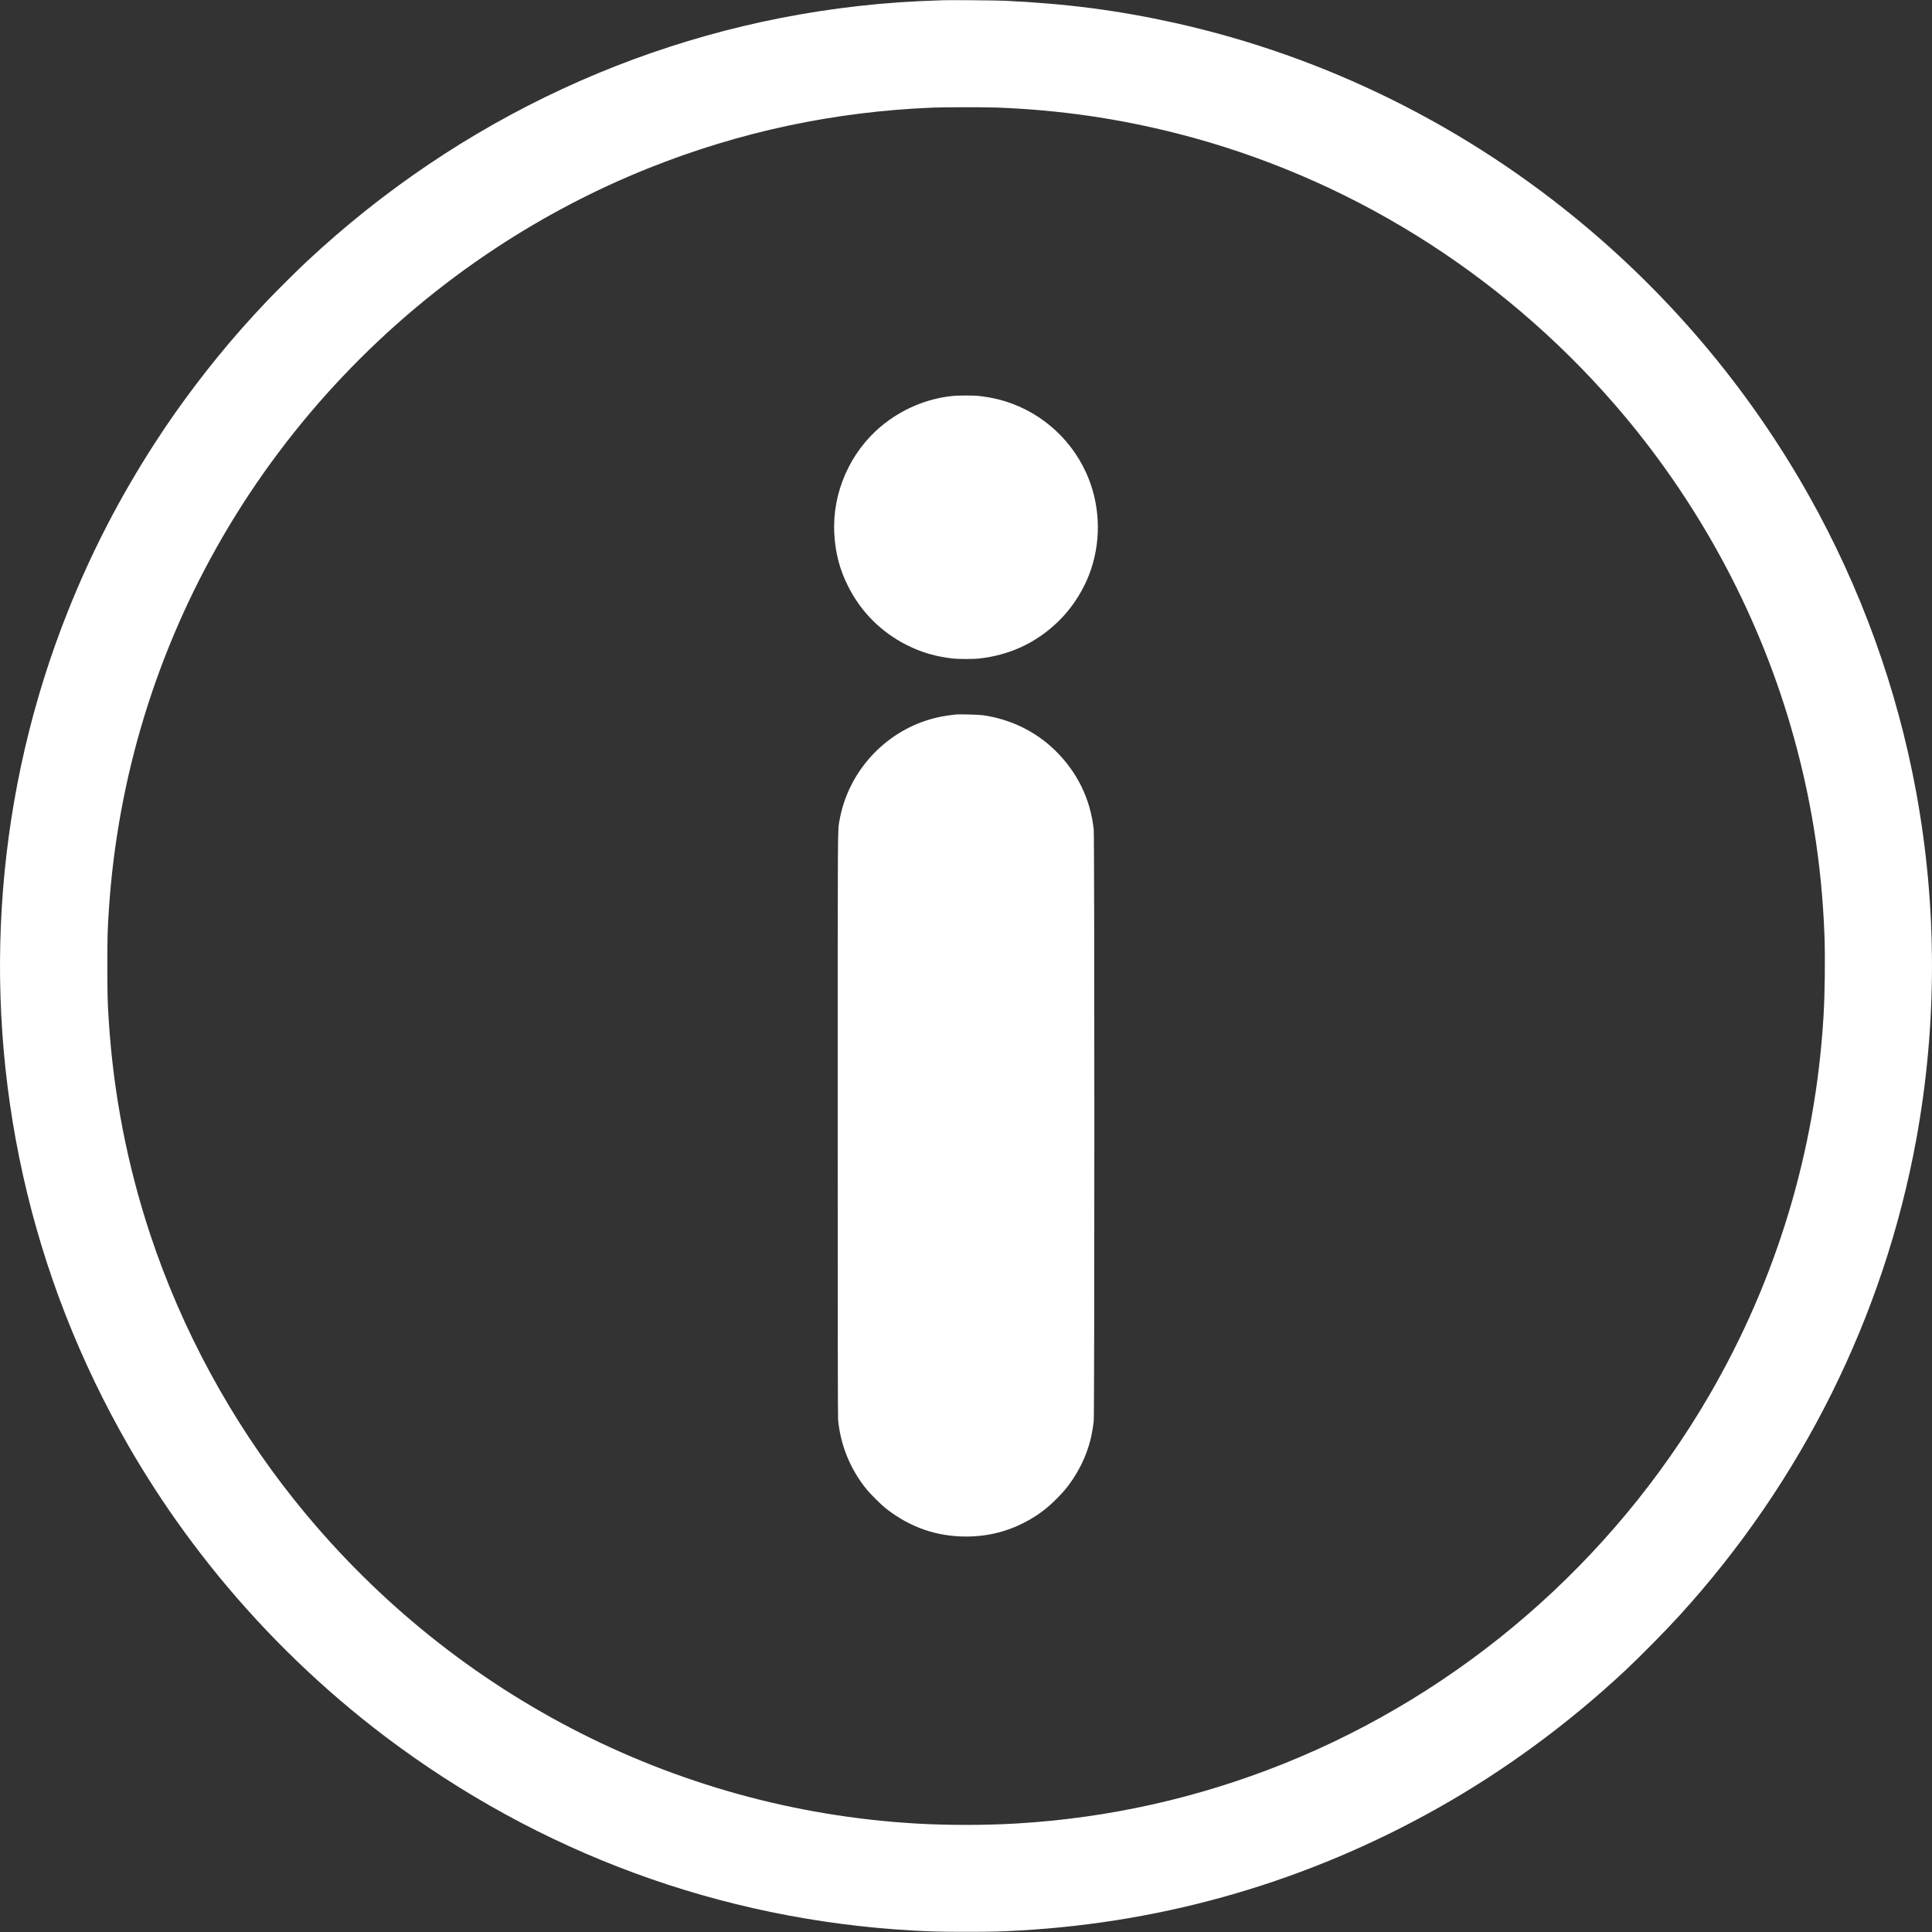
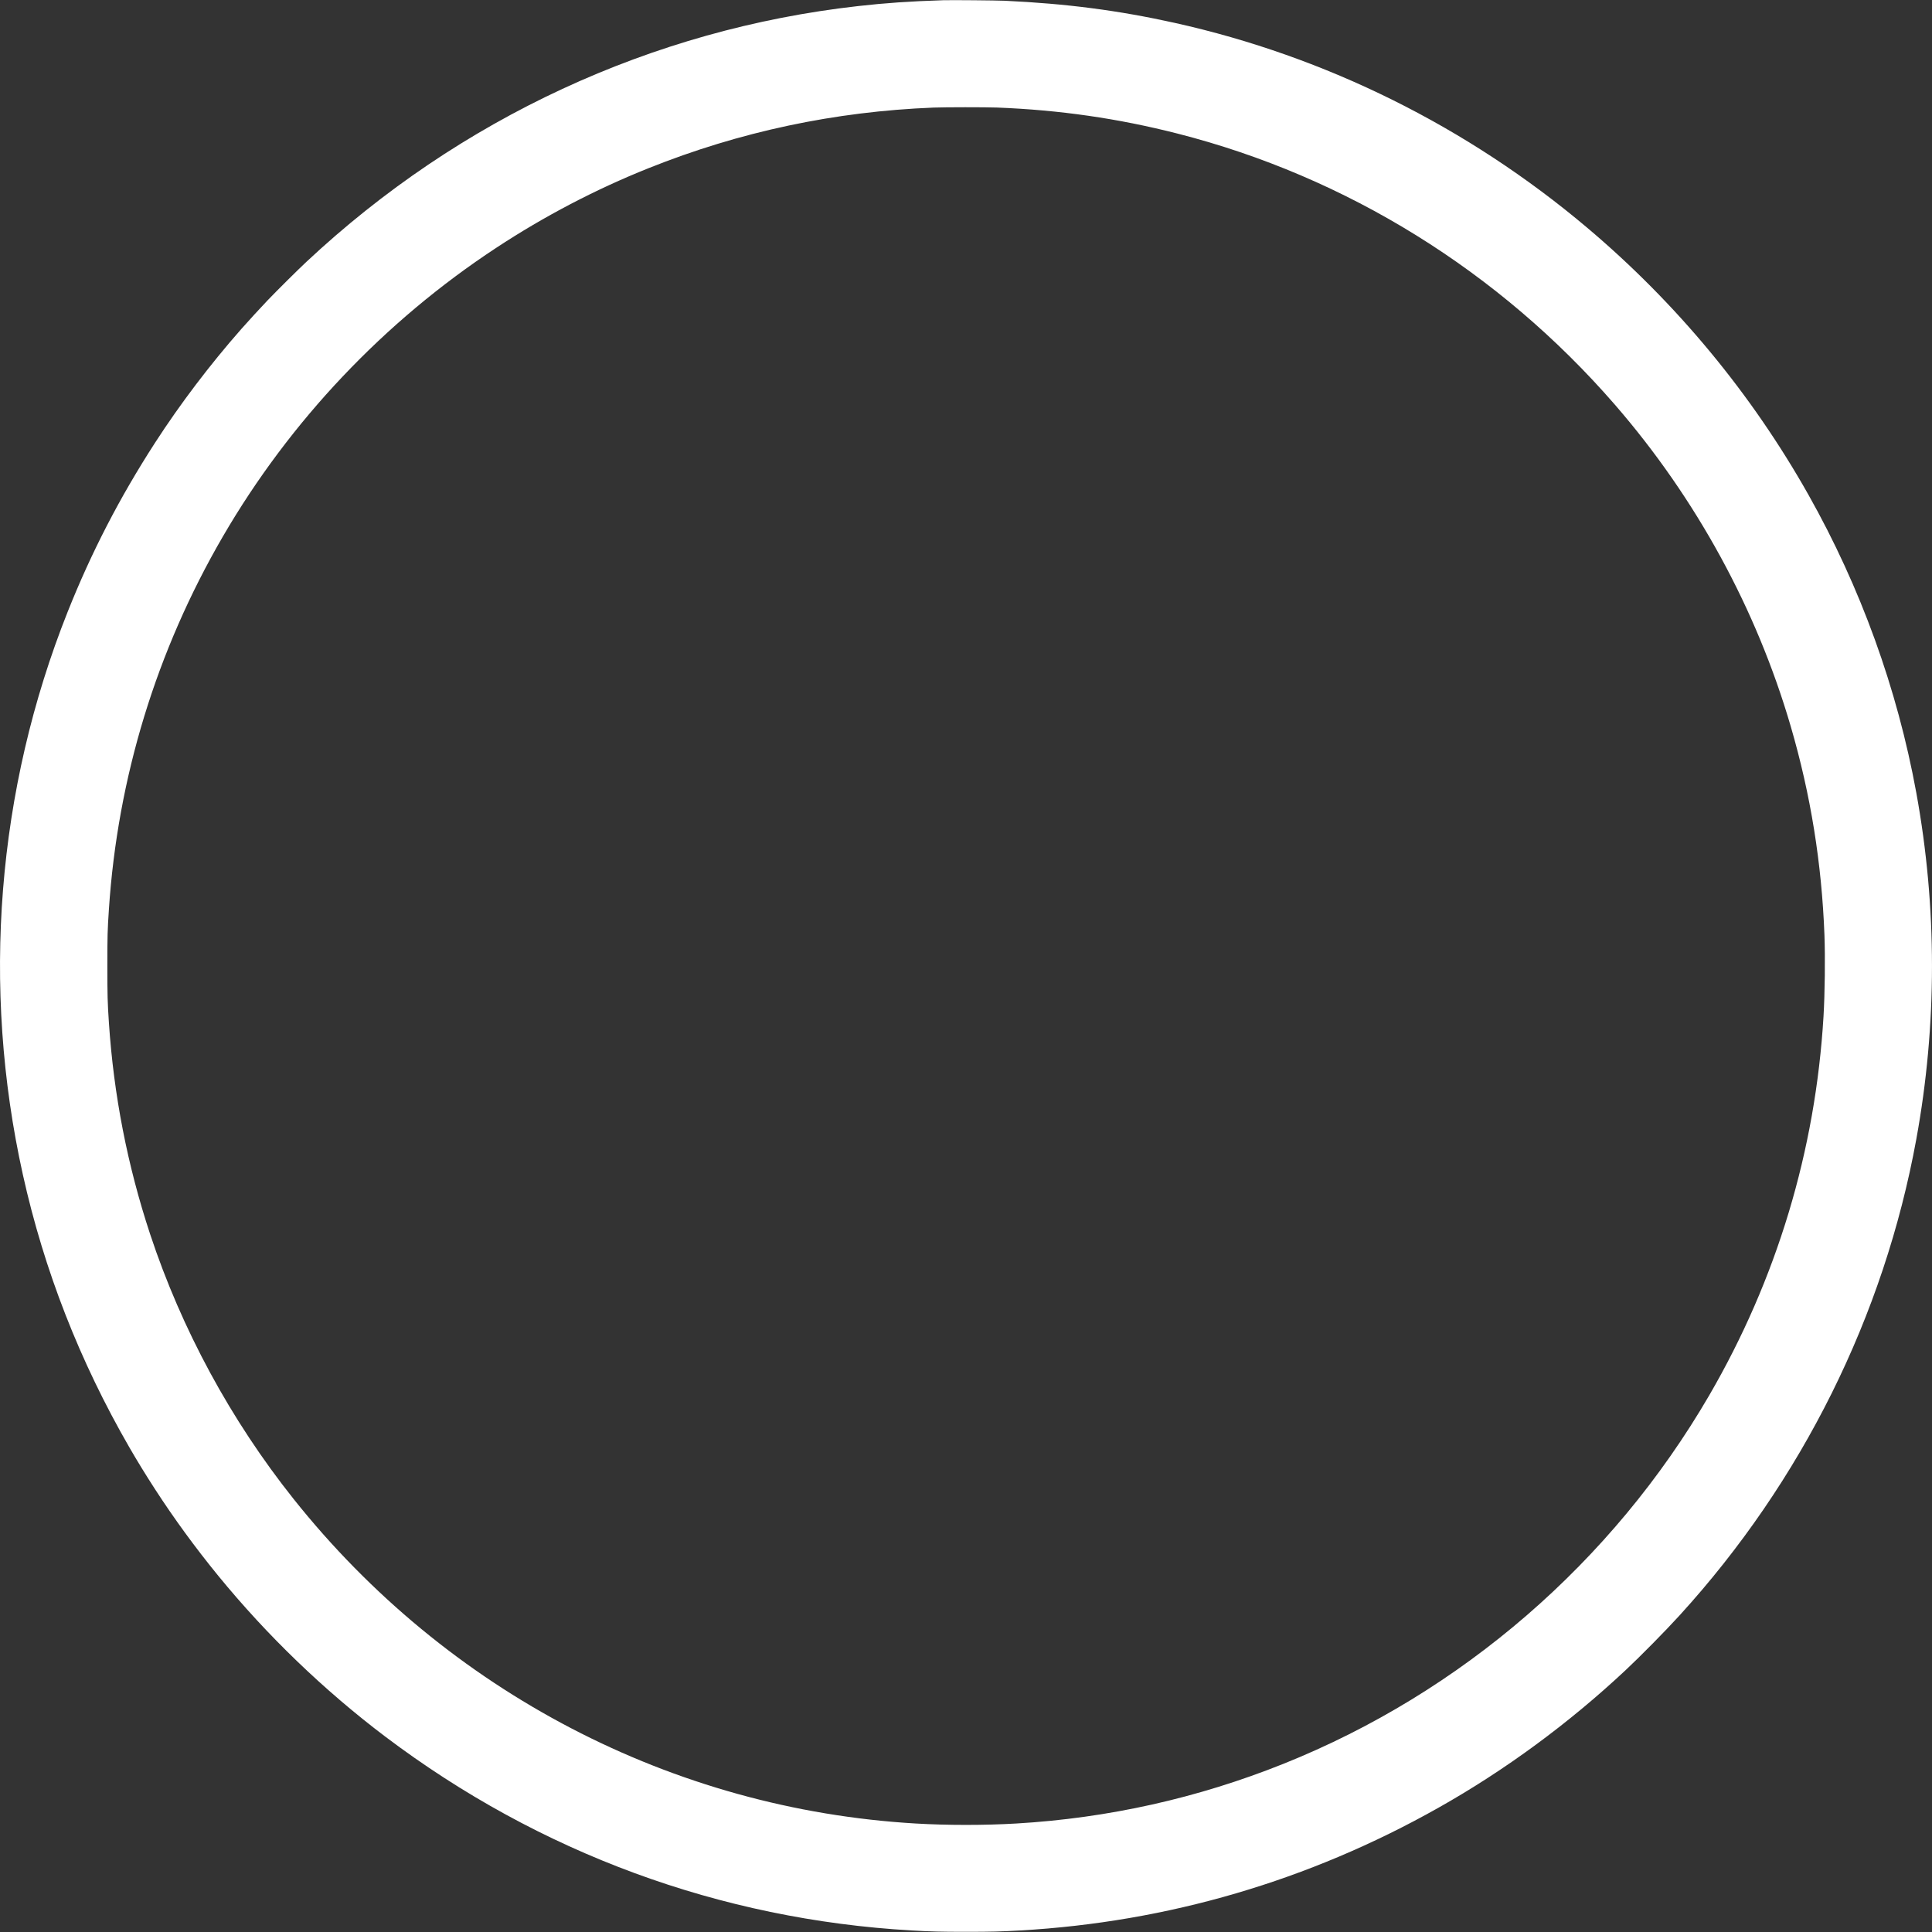
<svg xmlns="http://www.w3.org/2000/svg" version="1.0" width="512px" height="512px" viewBox="0 0 5120 5120" preserveAspectRatio="xMidYMid meet">
  <rect x="0" y="0" width="5120" height="5120" fill="#333333" stroke="none" />
  <g transform="translate(0,5120) scale(0.1,-0.1)" fill="#FFFFFF" stroke="none">
    <path d="M24995 51194 c-889 -29 -1522 -72 -2255 -155 -5459 -614 -10560 -2979 -14620 -6778 -230 -215 -782 -763 -1029 -1021 -199 -209 -497 -534 -697 -760 -829 -942 -1617 -1980 -2286 -3015 -934 -1445 -1687 -2902 -2314 -4477 -1879 -4720 -2294 -9934 -1188 -14918 562 -2532 1507 -4951 2827 -7235 201 -348 424 -712 672 -1095 506 -782 1072 -1557 1679 -2300 1295 -1584 2803 -3036 4426 -4262 4080 -3081 8876 -4847 13950 -5137 502 -29 763 -36 1440 -36 677 0 938 7 1440 36 3912 223 7653 1321 11075 3249 1766 994 3454 2235 4965 3649 388 363 1058 1042 1430 1451 3240 3554 5419 7936 6274 12620 554 3035 554 6145 0 9180 -504 2759 -1475 5442 -2857 7895 -1515 2689 -3504 5089 -5872 7086 -3167 2671 -6919 4533 -10925 5423 -1489 330 -2865 510 -4505 586 -213 10 -1428 21 -1630 14z m1425 -2844 c1664 -65 3204 -287 4785 -690 4477 -1141 8528 -3653 11596 -7190 2145 -2474 3748 -5407 4657 -8525 527 -1807 820 -3621 892 -5530 22 -589 11 -1542 -25 -2150 -212 -3558 -1242 -6970 -3031 -10047 -2567 -4412 -6564 -7871 -11279 -9760 -2272 -910 -4643 -1440 -7085 -1583 -841 -49 -1819 -49 -2660 0 -6447 377 -12423 3494 -16489 8600 -1665 2091 -2968 4497 -3803 7020 -601 1819 -965 3688 -1092 5605 -36 535 -41 724 -41 1510 0 786 4 938 41 1490 230 3487 1258 6851 3022 9885 1779 3060 4276 5697 7242 7647 1277 840 2632 1549 4035 2110 2416 968 4939 1504 7555 1607 306 12 1377 12 1680 1z" />
-     <path d="M25270 40709 c-692 -64 -1368 -347 -1917 -804 -831 -692 -1302 -1770 -1243 -2847 28 -519 143 -955 370 -1403 341 -674 867 -1201 1540 -1544 386 -197 777 -312 1235 -363 142 -16 548 -16 690 0 815 91 1511 415 2089 972 395 380 713 887 885 1408 275 835 225 1757 -138 2550 -441 963 -1291 1674 -2315 1936 -159 41 -393 81 -556 96 -135 12 -504 11 -640 -1z" />
-     <path d="M25320 32264 c-300 -35 -441 -62 -650 -121 -1241 -353 -2193 -1405 -2420 -2673 -53 -299 -50 227 -50 -8085 0 -5244 3 -7727 10 -7805 61 -665 316 -1298 736 -1825 117 -147 411 -439 554 -549 628 -485 1324 -726 2100 -726 596 0 1140 141 1653 428 281 158 496 321 738 562 197 196 308 330 444 535 309 467 491 972 550 1532 22 210 22 15468 0 15678 -86 809 -436 1525 -1026 2101 -518 504 -1181 826 -1914 930 -114 16 -632 29 -725 18z" />
  </g>
</svg>